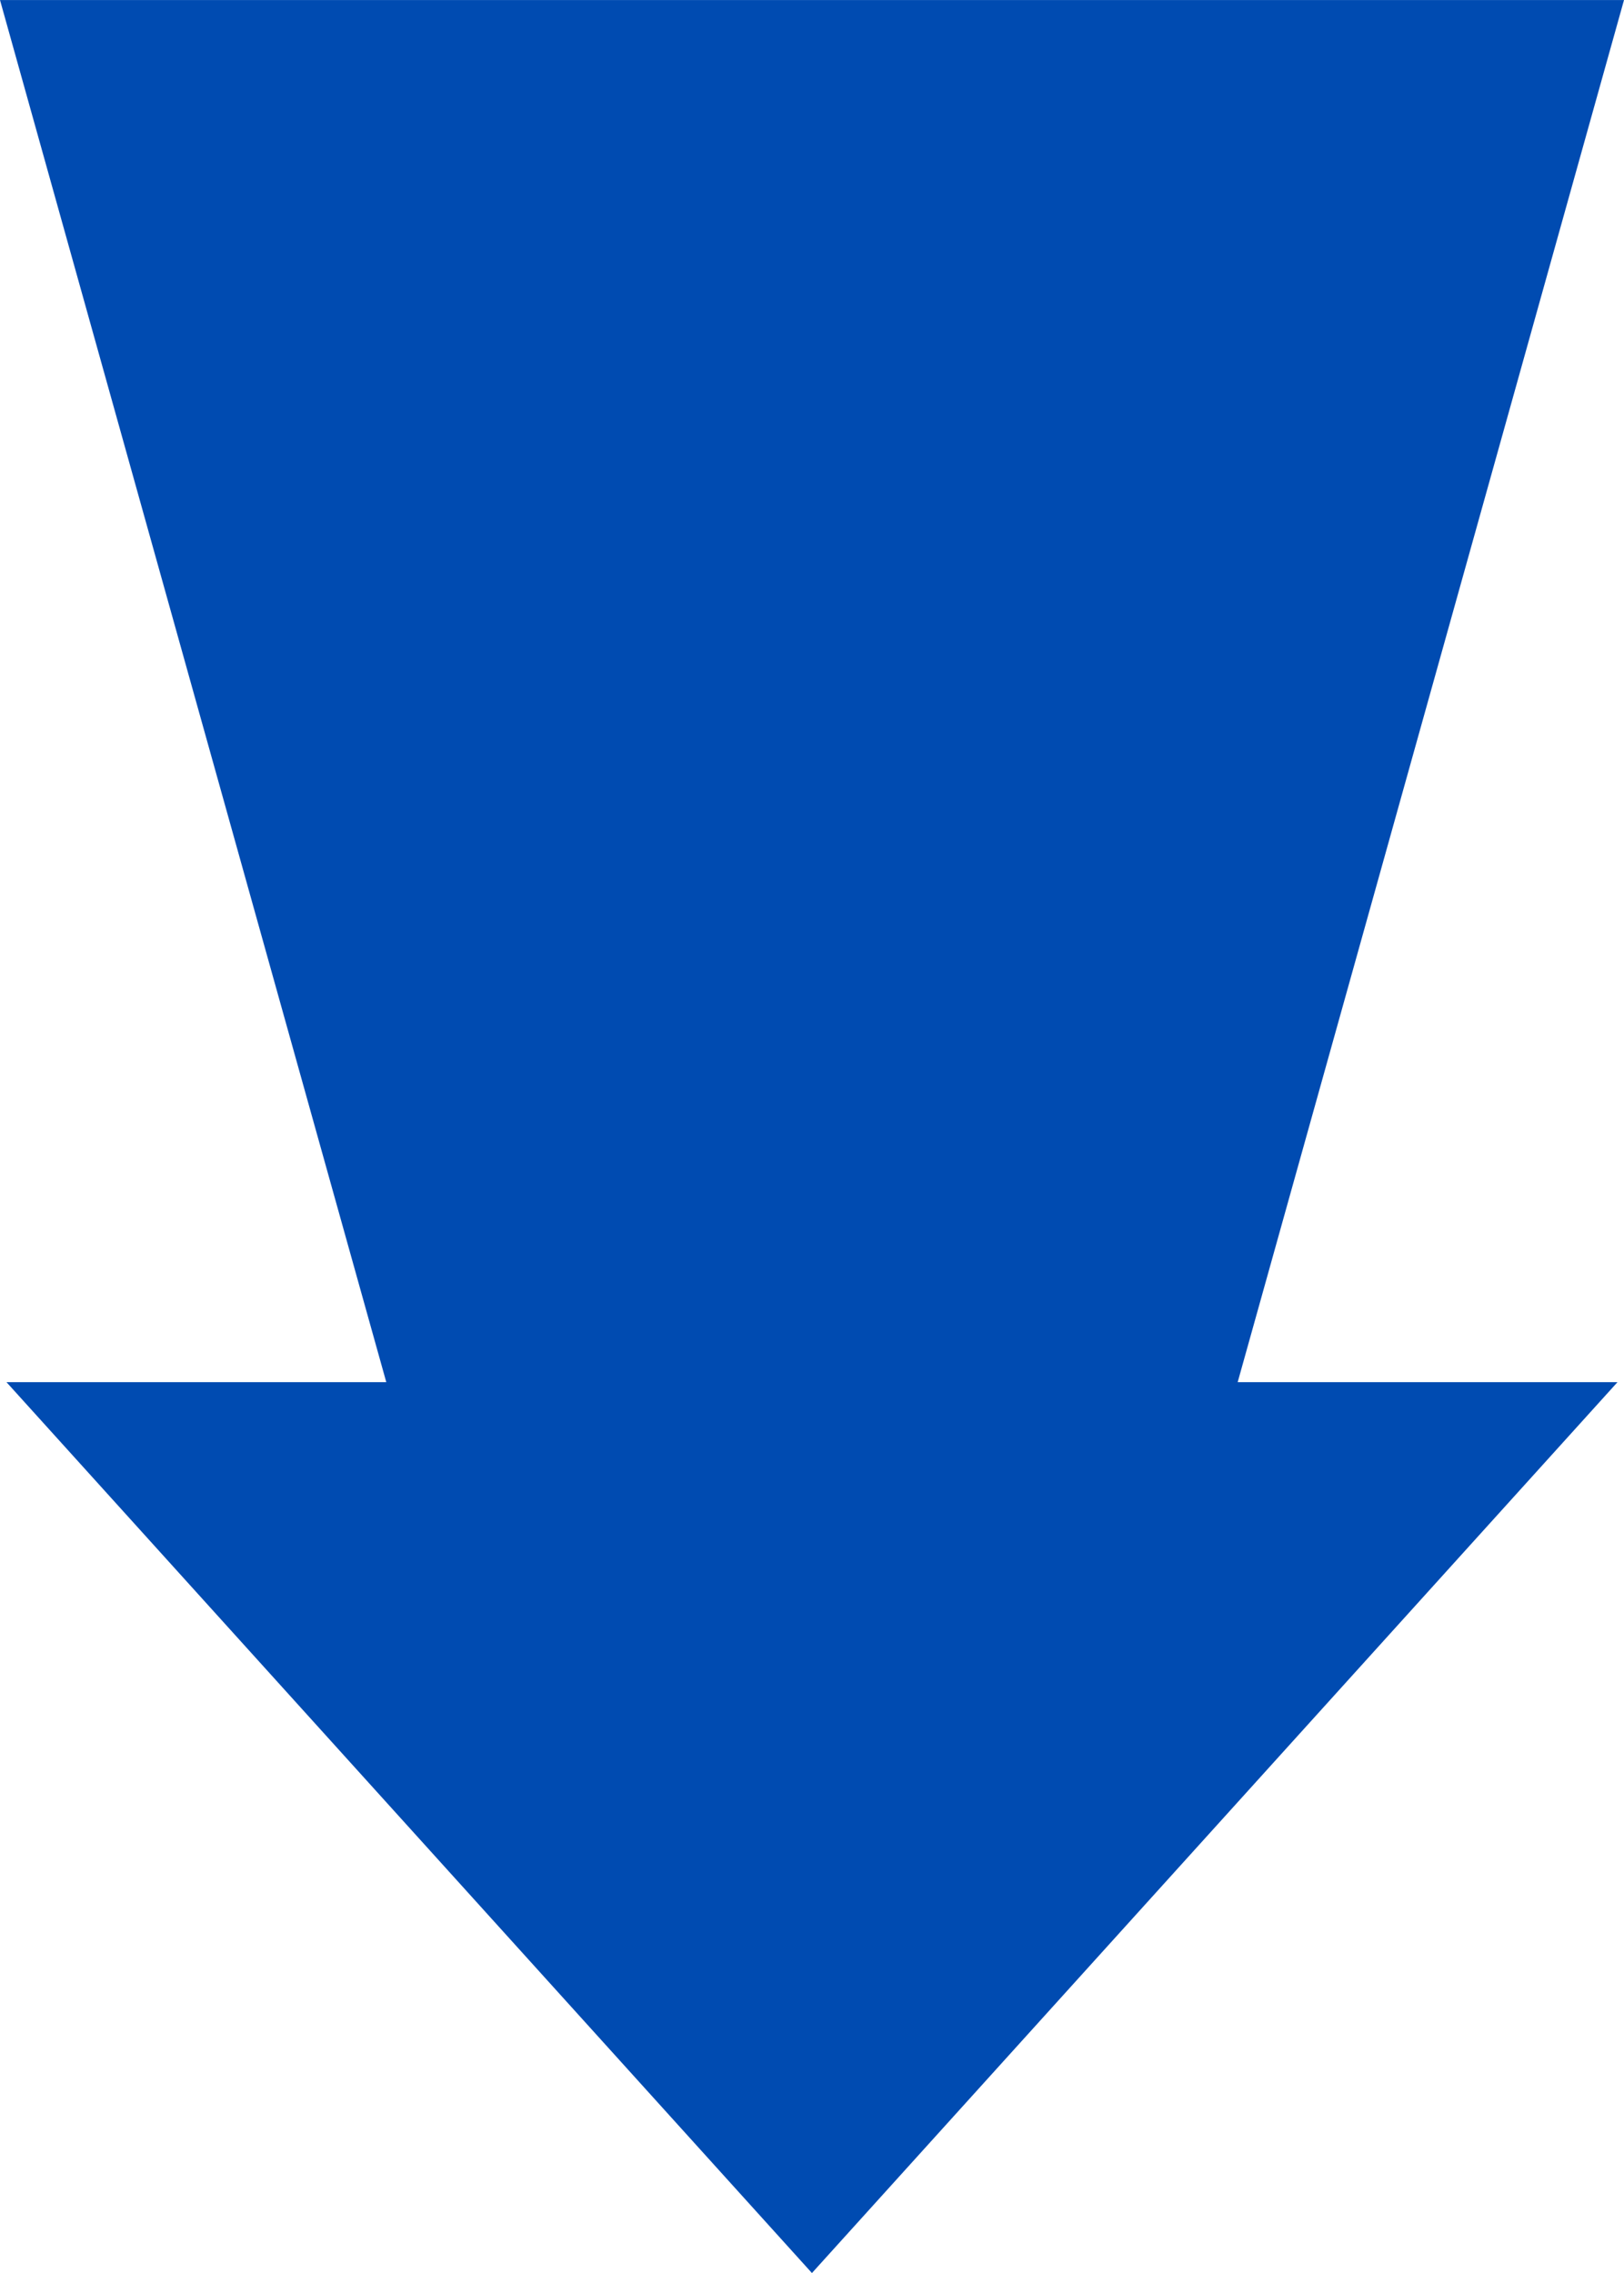
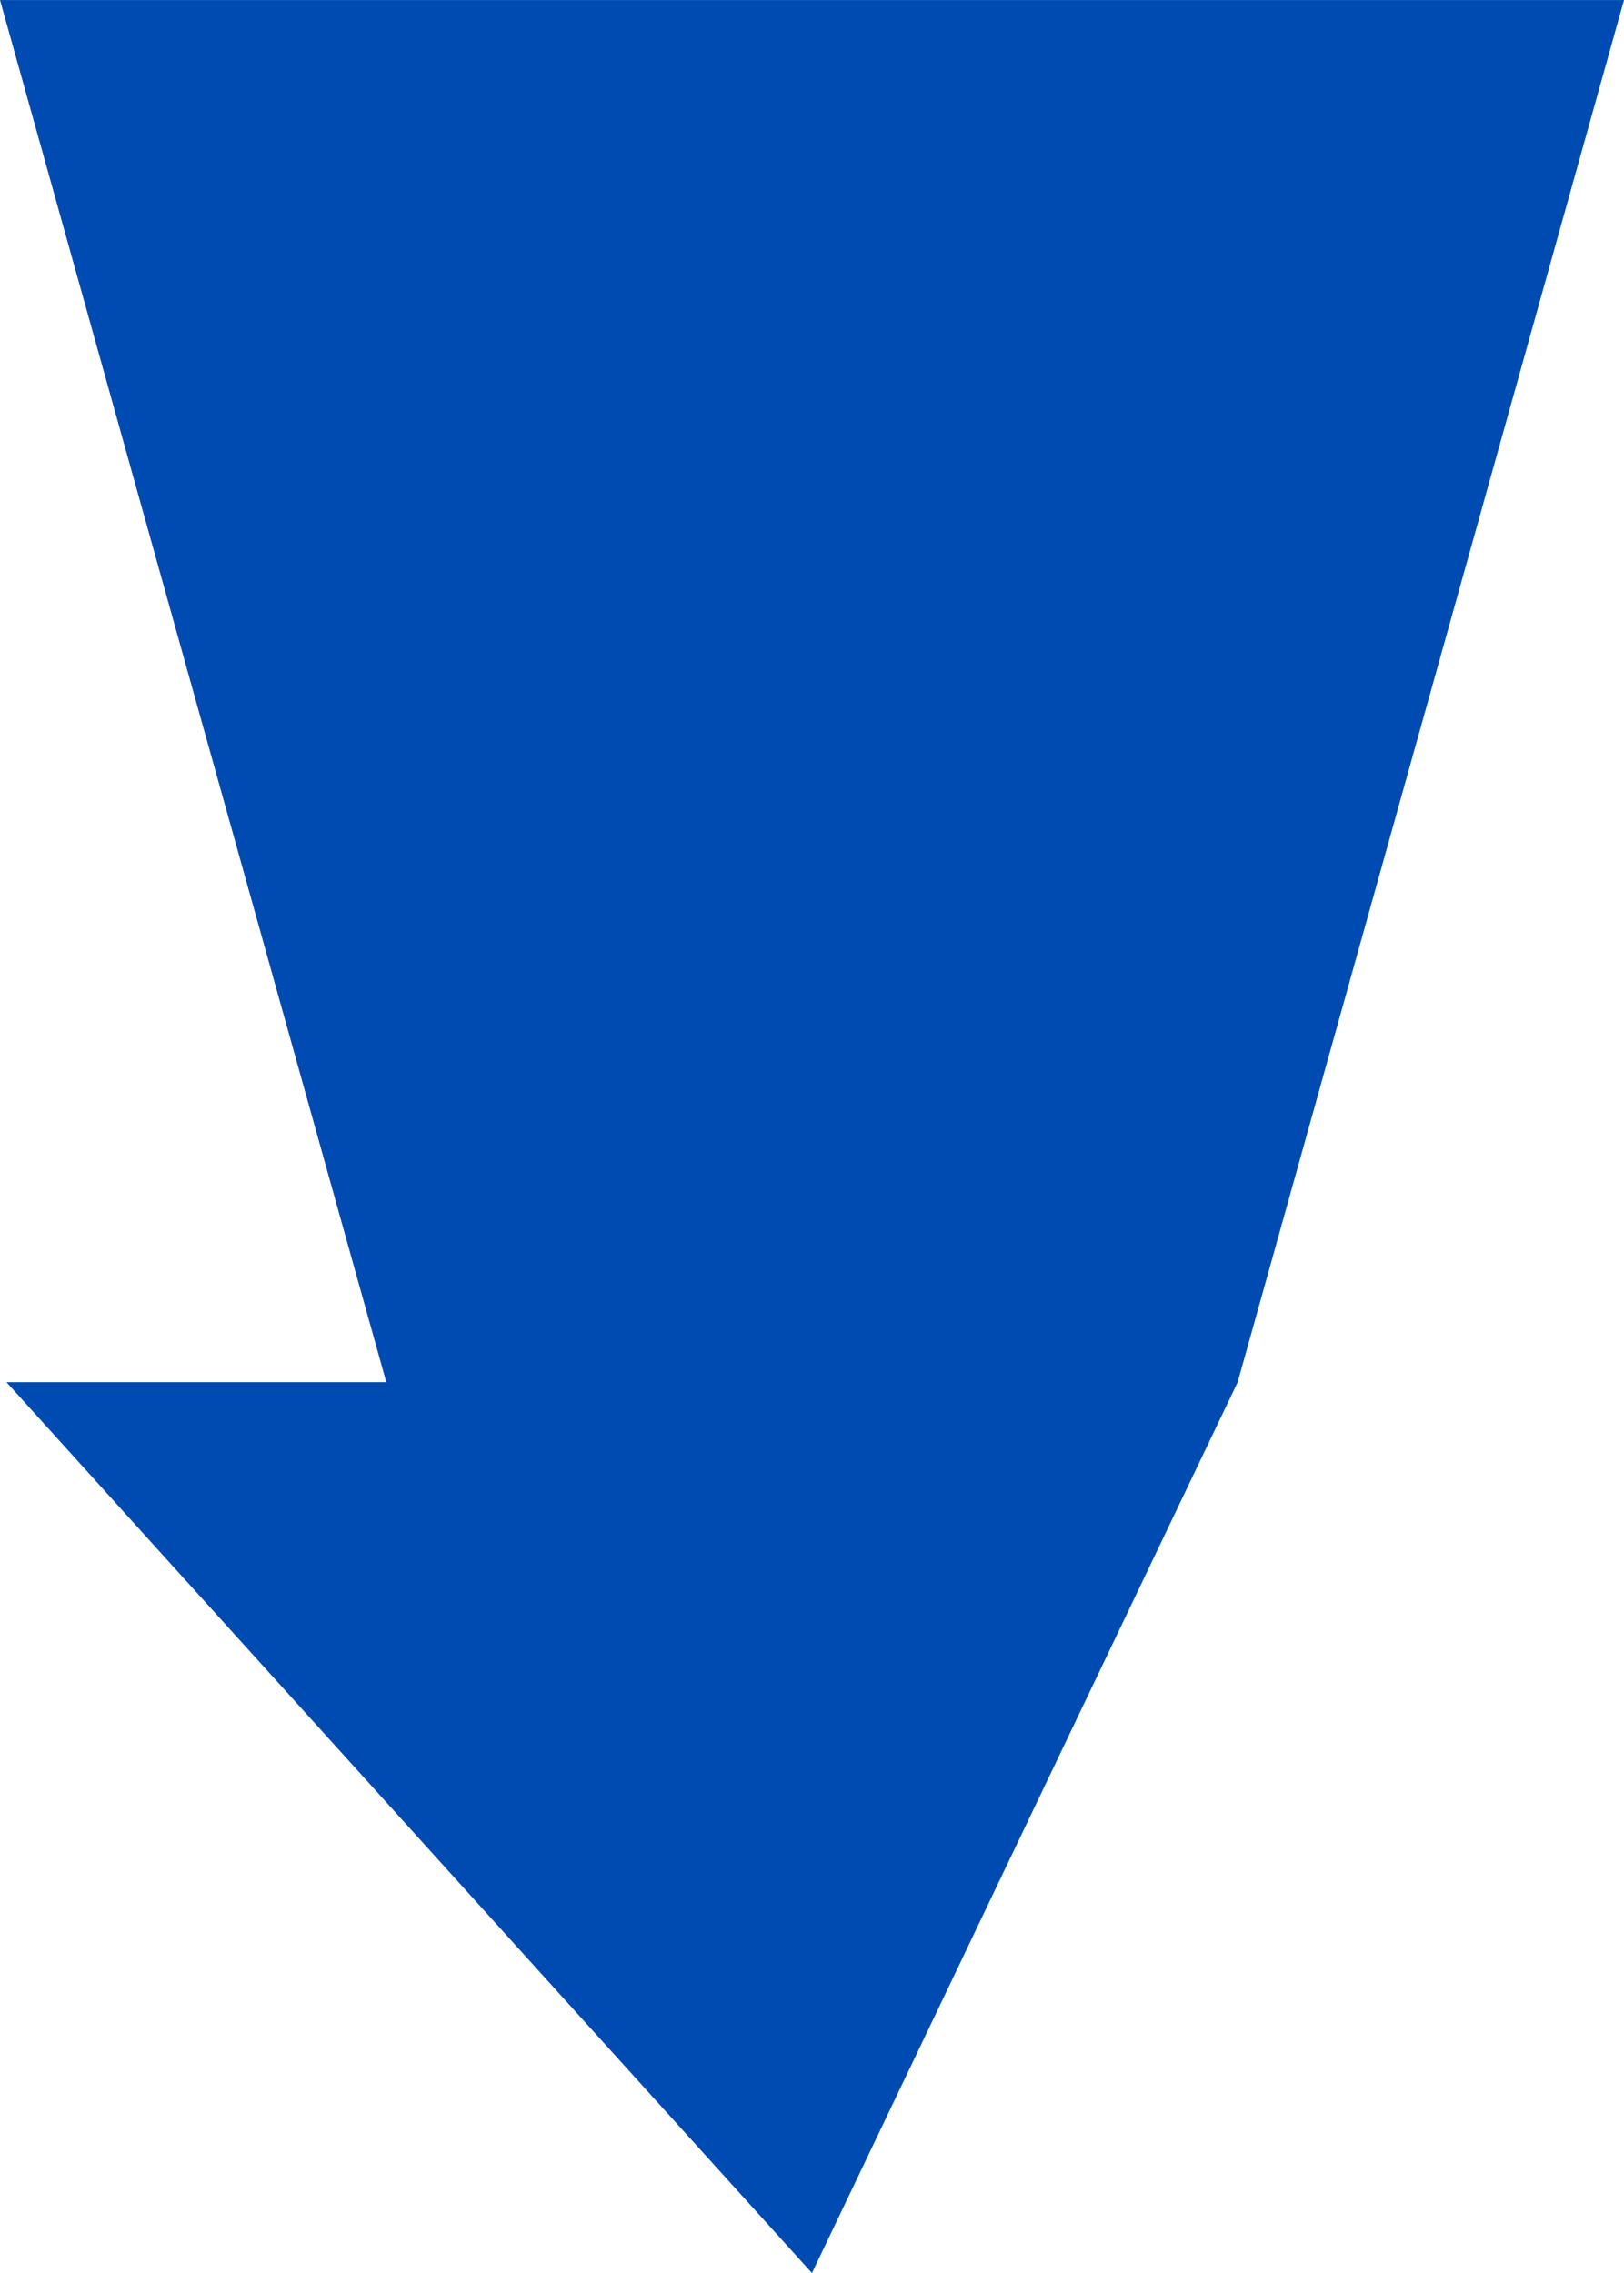
<svg xmlns="http://www.w3.org/2000/svg" width="40.023" height="56" viewBox="0 0 40.023 56">
-   <path id="svg-arrow" d="M872.2,187.895l-21.948,19.85v-9.36L816.2,207.905V167.882l34.052,9.521v-9.36L872.2,187.895" transform="translate(207.905 -816.199) rotate(90)" fill="#004bb1" />
+   <path id="svg-arrow" d="M872.2,187.895l-21.948,19.85v-9.36L816.2,207.905V167.882l34.052,9.521L872.2,187.895" transform="translate(207.905 -816.199) rotate(90)" fill="#004bb1" />
</svg>